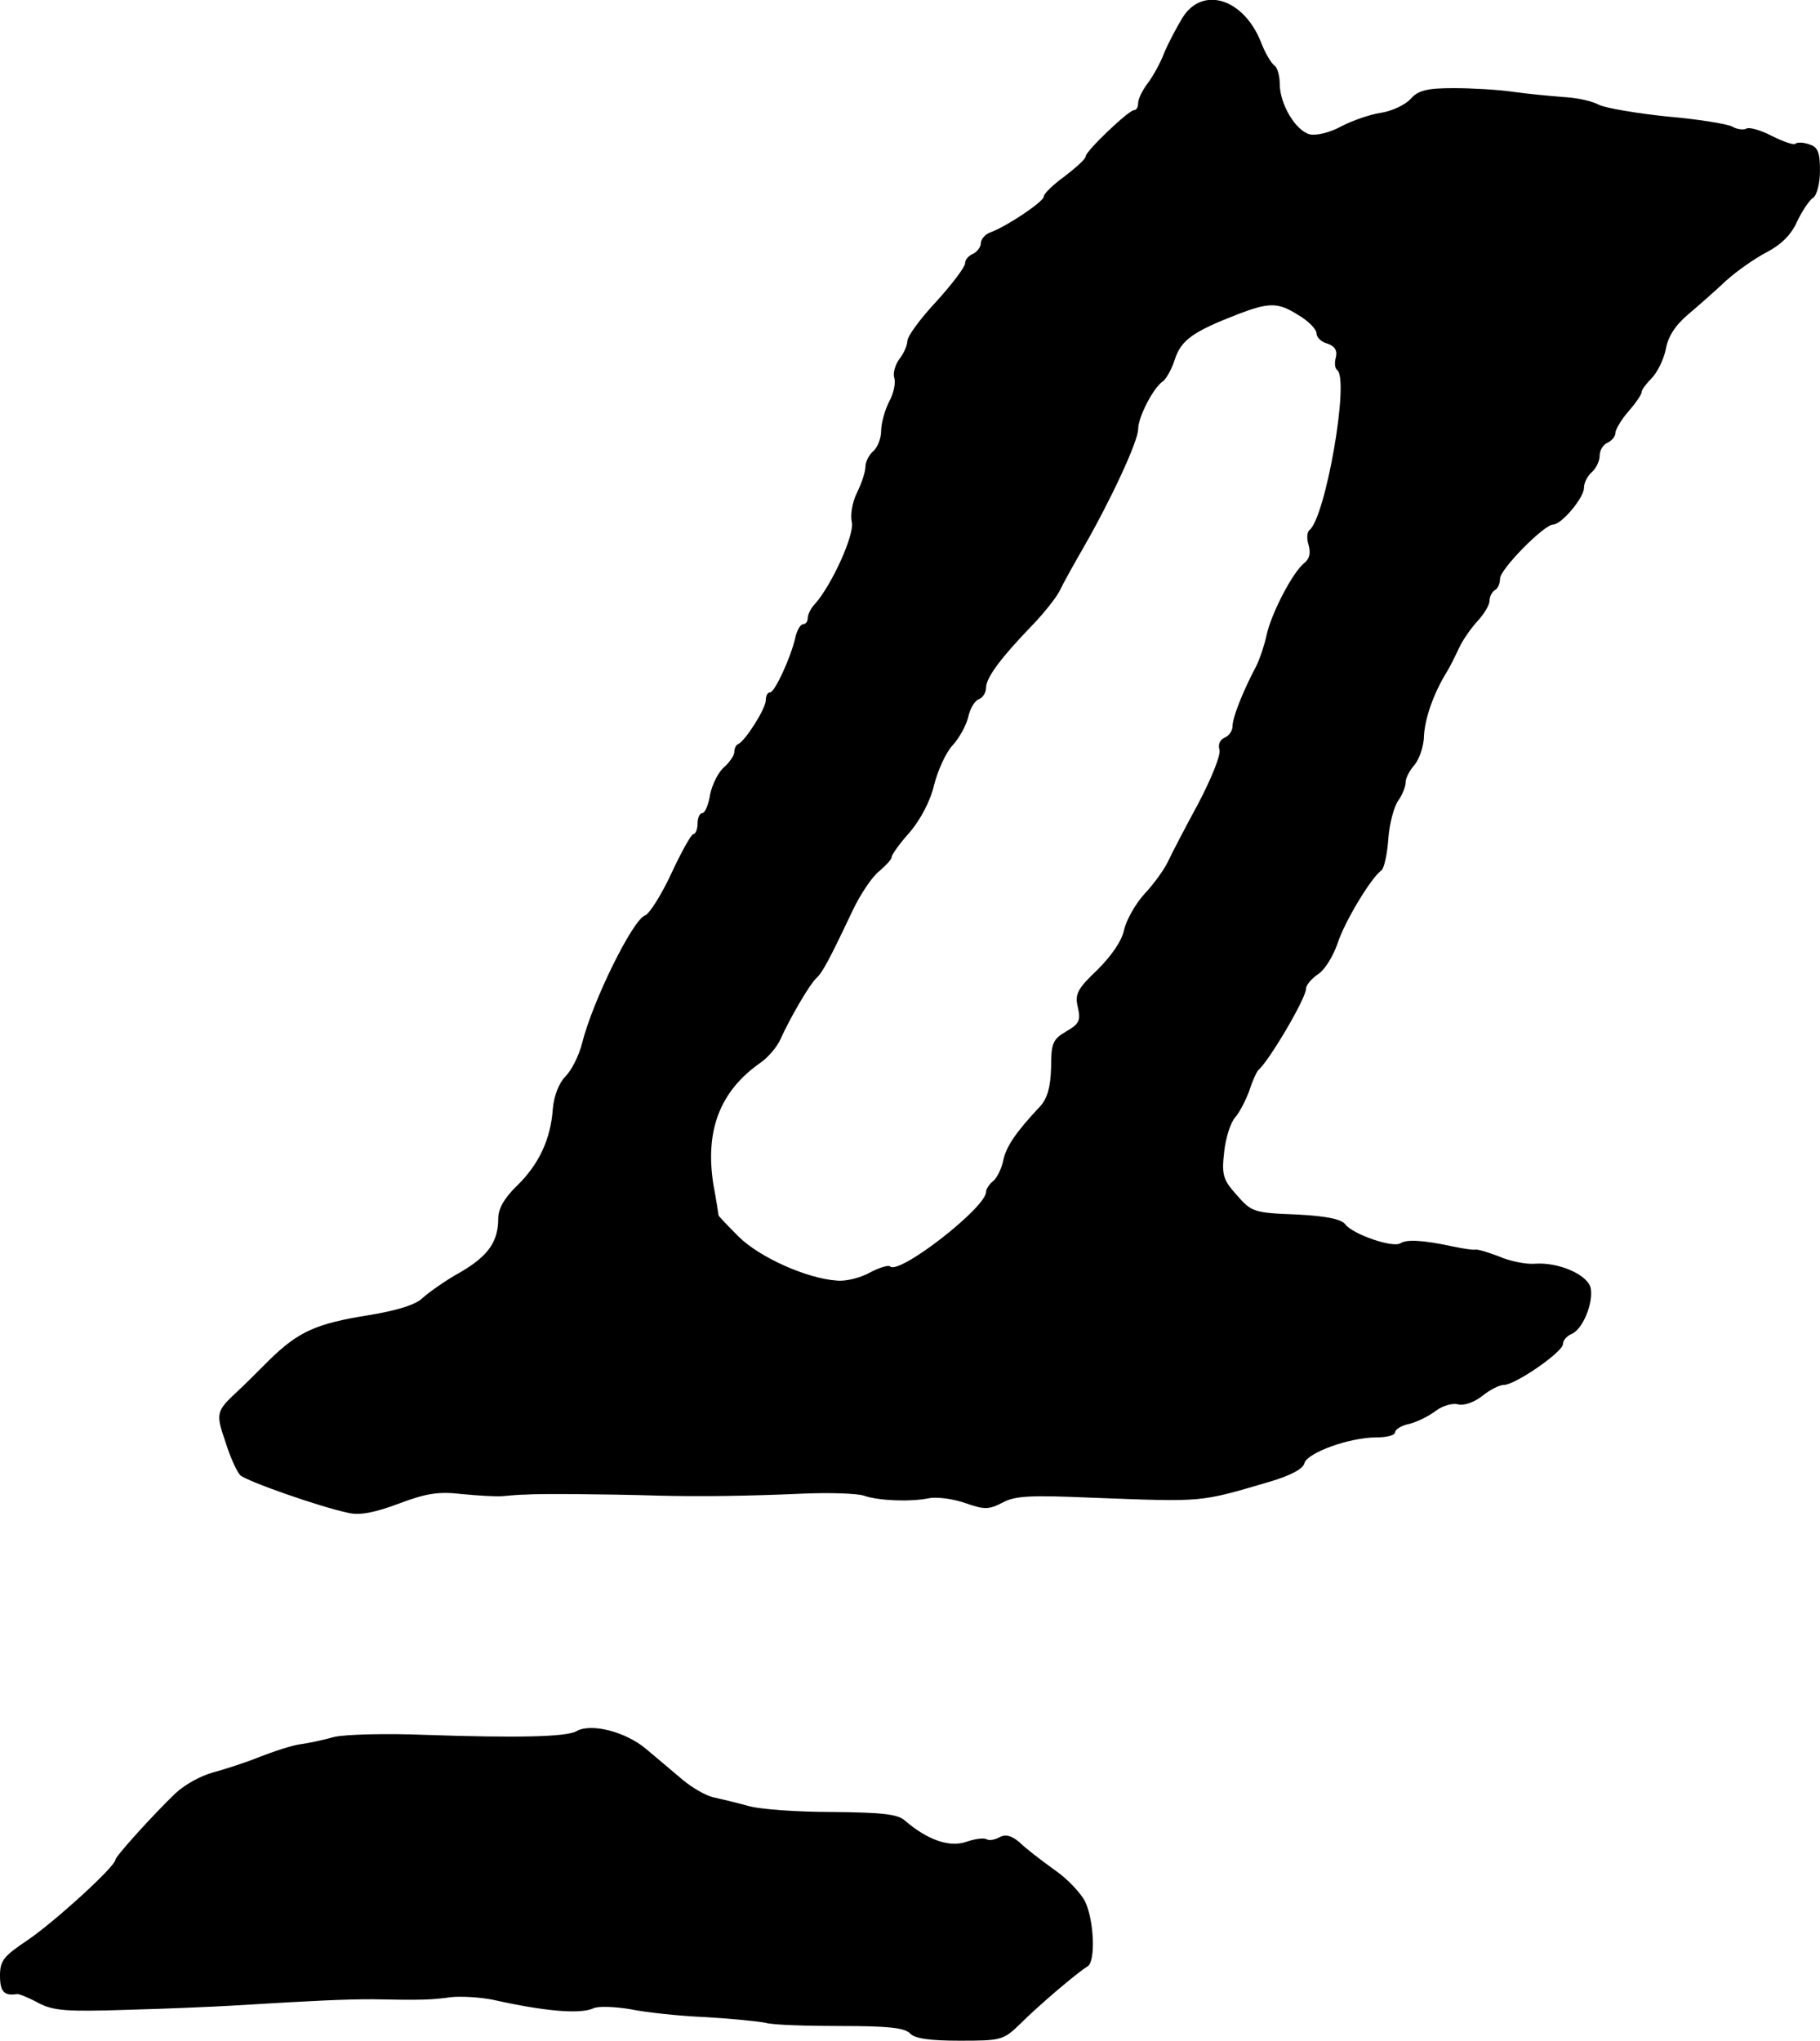
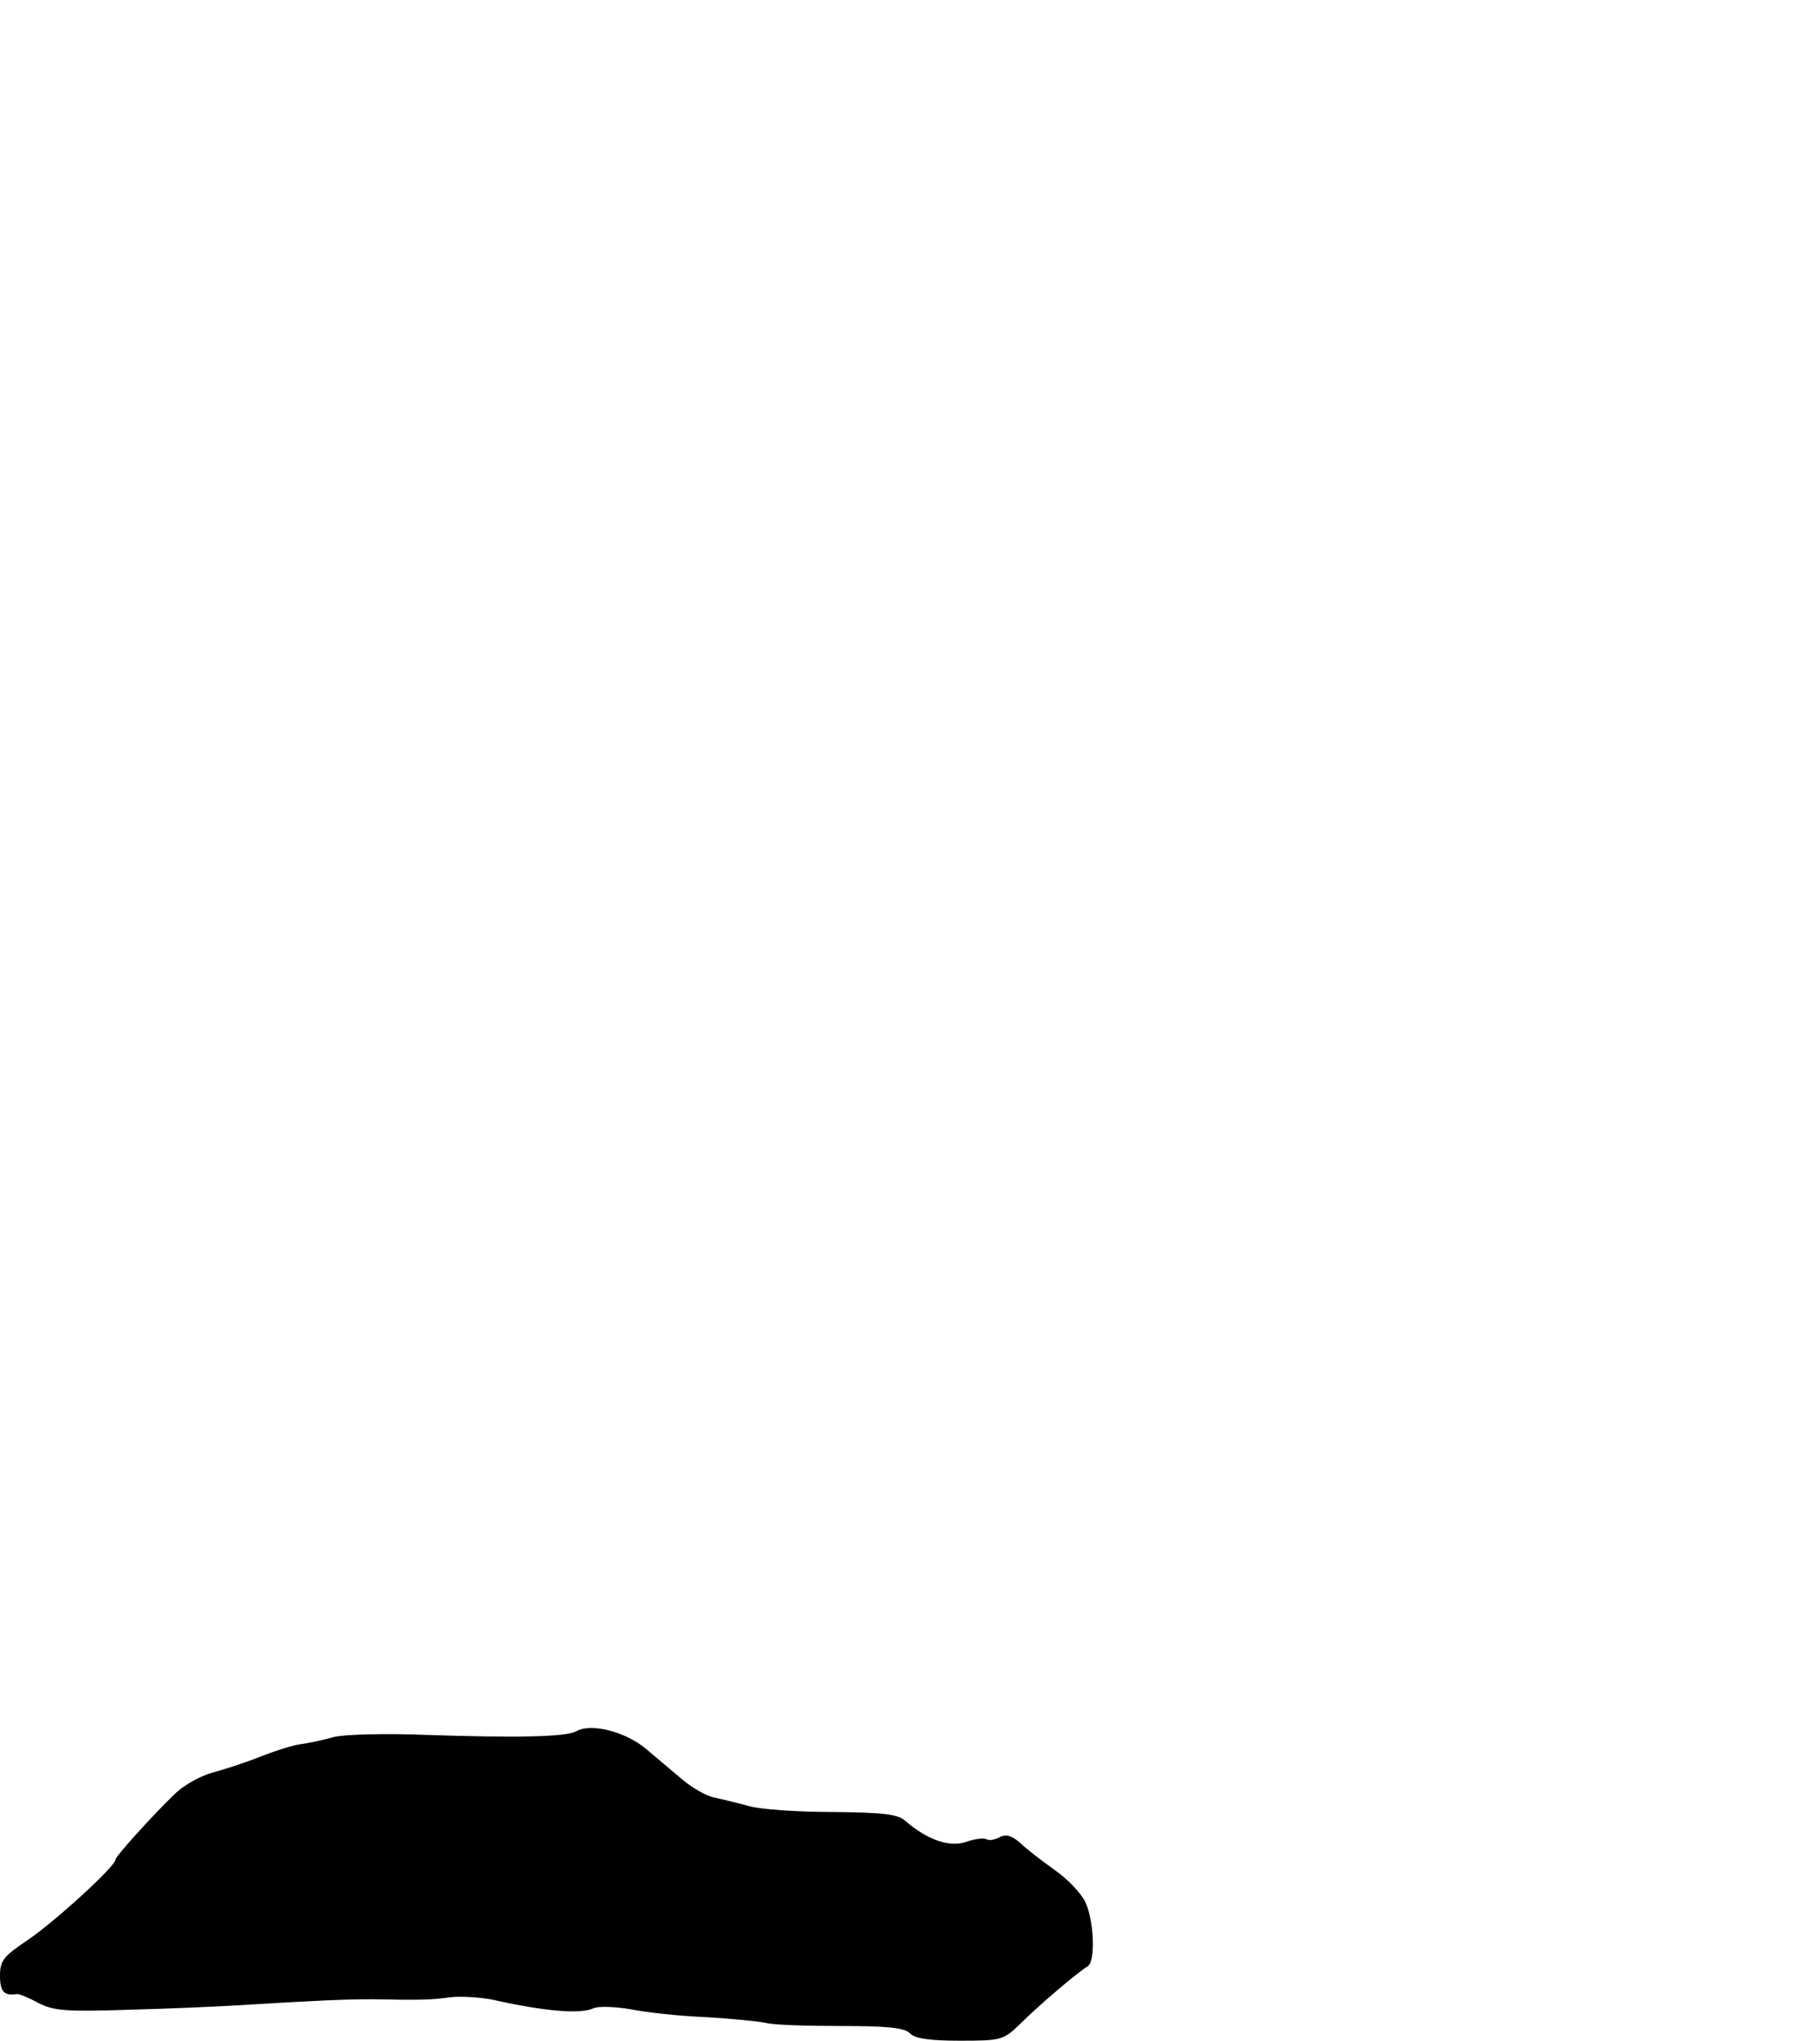
<svg xmlns="http://www.w3.org/2000/svg" version="1.0" width="347pt" height="389pt" viewBox="0 0 347 389" preserveAspectRatio="xMidYMid meet">
  <g transform="translate(0,389) scale(0.1,-0.1)" fill="#000000" stroke="none">
-     <path d="M2255 3857 c-11 -18 -27 -48 -35 -67 -7 -19 -22 -46 -32 -59 -10 -13 -18 -30 -18 -37 0 -8 -3 -14 -8 -14 -10 0 -92 -78 -92 -88 0 -5 -18 -21 -40 -38 -22 -16 -40 -33 -40 -39 -1 -10 -71 -57 -102 -68 -10 -4 -18 -13 -18 -21 0 -7 -7 -16 -15 -20 -8 -3 -15 -11 -15 -18 0 -7 -25 -40 -55 -73 -30 -32 -55 -66 -55 -75 0 -8 -7 -24 -15 -34 -8 -11 -13 -27 -10 -36 3 -10 -1 -30 -10 -46 -8 -16 -15 -41 -15 -55 0 -15 -7 -32 -15 -39 -8 -7 -15 -20 -15 -30 0 -9 -7 -31 -16 -49 -9 -18 -13 -42 -10 -56 6 -23 -38 -120 -70 -156 -8 -8 -14 -21 -14 -27 0 -7 -4 -12 -9 -12 -5 0 -12 -12 -15 -27 -9 -38 -39 -103 -48 -103 -5 0 -8 -7 -8 -15 0 -16 -39 -77 -52 -83 -5 -2 -8 -9 -8 -16 0 -6 -9 -19 -19 -28 -11 -9 -23 -33 -27 -52 -3 -20 -10 -36 -15 -36 -5 0 -9 -9 -9 -20 0 -11 -4 -20 -8 -20 -4 0 -23 -34 -42 -75 -19 -41 -42 -77 -50 -80 -23 -7 -100 -163 -120 -243 -6 -24 -20 -52 -32 -64 -12 -12 -22 -37 -24 -62 -4 -58 -27 -106 -68 -146 -24 -23 -36 -44 -36 -62 0 -45 -19 -72 -72 -103 -29 -16 -61 -39 -72 -49 -13 -13 -48 -24 -103 -33 -100 -16 -134 -31 -190 -86 -23 -23 -50 -50 -60 -59 -41 -38 -42 -42 -23 -97 9 -29 22 -57 28 -63 11 -11 153 -61 207 -72 21 -5 51 1 96 18 53 20 76 23 120 18 30 -3 64 -5 77 -4 12 1 32 3 45 3 23 2 153 1 252 -2 78 -2 168 -1 280 4 50 2 100 0 112 -4 28 -10 90 -12 124 -5 15 3 46 -1 69 -9 37 -13 45 -13 72 1 24 13 55 14 171 9 214 -8 203 -9 336 30 41 12 66 25 68 36 6 20 86 49 137 49 20 0 36 4 36 10 0 5 12 13 28 16 15 4 37 15 50 25 12 9 31 15 42 12 11 -3 31 4 46 16 15 12 33 21 41 21 22 0 113 63 113 78 0 7 7 15 16 19 21 8 42 58 37 87 -5 26 -62 51 -108 47 -16 -1 -47 5 -67 14 -21 8 -41 14 -45 13 -5 -1 -24 2 -43 6 -56 12 -88 14 -100 6 -15 -9 -90 17 -105 36 -7 10 -35 16 -94 19 -81 3 -85 5 -113 37 -26 29 -29 38 -24 82 3 27 12 56 21 66 8 9 20 32 27 51 6 19 14 36 17 39 21 18 91 137 91 155 0 7 10 19 23 28 13 8 29 35 37 58 13 41 64 126 84 140 5 4 11 31 13 60 2 29 11 62 19 73 8 11 14 27 14 35 0 8 8 23 17 33 9 11 18 36 18 56 2 33 18 80 44 122 5 8 15 28 22 43 7 16 24 40 36 53 13 14 23 31 23 39 0 8 5 17 10 20 6 3 10 13 10 22 0 18 84 103 101 103 16 0 59 51 59 70 0 10 7 23 15 30 8 7 15 21 15 32 0 10 7 21 15 24 8 4 15 12 15 19 0 6 11 25 25 41 14 16 25 32 25 37 0 4 9 16 19 26 11 11 23 36 27 55 4 24 18 46 43 67 20 17 52 45 72 64 20 18 54 42 77 54 27 14 47 33 58 58 10 21 24 42 31 46 7 5 13 27 13 52 0 35 -4 45 -21 50 -11 4 -23 4 -26 1 -3 -3 -23 4 -45 15 -21 11 -43 17 -48 14 -5 -3 -18 -2 -28 4 -10 5 -66 14 -124 19 -58 6 -116 16 -129 22 -12 7 -43 14 -68 15 -25 2 -68 6 -96 10 -27 4 -79 7 -113 7 -51 0 -68 -4 -83 -21 -10 -11 -36 -23 -56 -26 -21 -3 -55 -15 -76 -26 -22 -12 -48 -18 -60 -15 -27 7 -57 58 -57 96 0 16 -5 32 -10 35 -6 4 -18 24 -26 45 -33 83 -111 107 -149 47z m221 -568 c19 -11 34 -27 34 -34 0 -8 9 -17 21 -20 14 -5 19 -13 16 -26 -3 -10 -2 -21 2 -24 25 -15 -22 -284 -53 -306 -4 -4 -5 -16 -1 -28 4 -15 2 -26 -8 -34 -22 -17 -63 -96 -72 -137 -4 -19 -13 -46 -20 -60 -26 -49 -45 -98 -45 -114 0 -9 -7 -19 -15 -22 -9 -4 -13 -13 -10 -23 3 -10 -15 -54 -40 -102 -25 -46 -51 -96 -58 -111 -7 -15 -27 -43 -45 -62 -18 -20 -35 -51 -39 -69 -4 -20 -23 -48 -50 -75 -39 -37 -44 -47 -38 -72 6 -26 2 -32 -22 -46 -26 -15 -29 -23 -29 -69 -1 -37 -7 -58 -20 -73 -48 -51 -65 -77 -71 -103 -3 -16 -12 -34 -19 -40 -8 -6 -14 -16 -14 -21 0 -30 -166 -159 -183 -142 -3 3 -20 -2 -39 -12 -18 -10 -46 -17 -63 -15 -57 4 -146 44 -186 83 -21 21 -39 40 -39 41 0 1 -4 28 -10 60 -16 103 13 178 91 232 14 10 31 30 37 44 19 42 56 105 68 116 12 11 24 33 69 128 15 32 38 66 51 76 13 11 24 23 24 27 0 5 16 27 35 48 20 24 39 59 46 90 7 27 22 61 35 75 13 14 26 38 30 54 3 15 12 31 20 34 8 3 14 13 14 22 0 19 28 57 89 120 24 25 47 55 52 66 5 11 25 47 44 80 53 92 105 204 105 227 0 23 29 79 47 91 6 4 17 23 23 42 12 37 35 53 120 86 60 23 77 23 116 -2z" />
    <path d="M1099 590 c-19 -11 -113 -13 -289 -7 -74 3 -152 1 -173 -4 -21 -6 -50 -12 -65 -14 -15 -2 -49 -13 -77 -24 -27 -11 -68 -24 -90 -30 -22 -6 -53 -23 -70 -39 -43 -41 -115 -121 -115 -127 0 -13 -118 -120 -167 -153 -46 -31 -53 -39 -53 -68 0 -31 8 -39 33 -35 4 0 22 -7 40 -17 29 -15 53 -17 173 -13 76 2 166 6 199 8 164 10 214 12 265 12 95 -2 114 -1 150 4 19 2 55 0 80 -5 98 -22 167 -28 192 -16 9 4 40 3 70 -2 29 -6 93 -13 143 -15 49 -3 101 -8 115 -11 14 -4 78 -6 143 -6 88 0 121 -3 132 -14 9 -10 38 -14 95 -14 79 0 83 1 115 32 35 35 109 98 129 110 15 10 12 87 -5 123 -8 16 -34 44 -59 61 -25 18 -55 41 -66 52 -15 13 -27 16 -38 10 -9 -5 -20 -7 -25 -4 -5 3 -22 1 -39 -5 -32 -11 -74 4 -116 40 -14 13 -42 16 -140 17 -66 0 -139 5 -161 12 -22 6 -51 13 -65 16 -14 3 -40 18 -58 33 -18 15 -50 42 -70 59 -39 33 -105 50 -133 34z" />
  </g>
</svg>